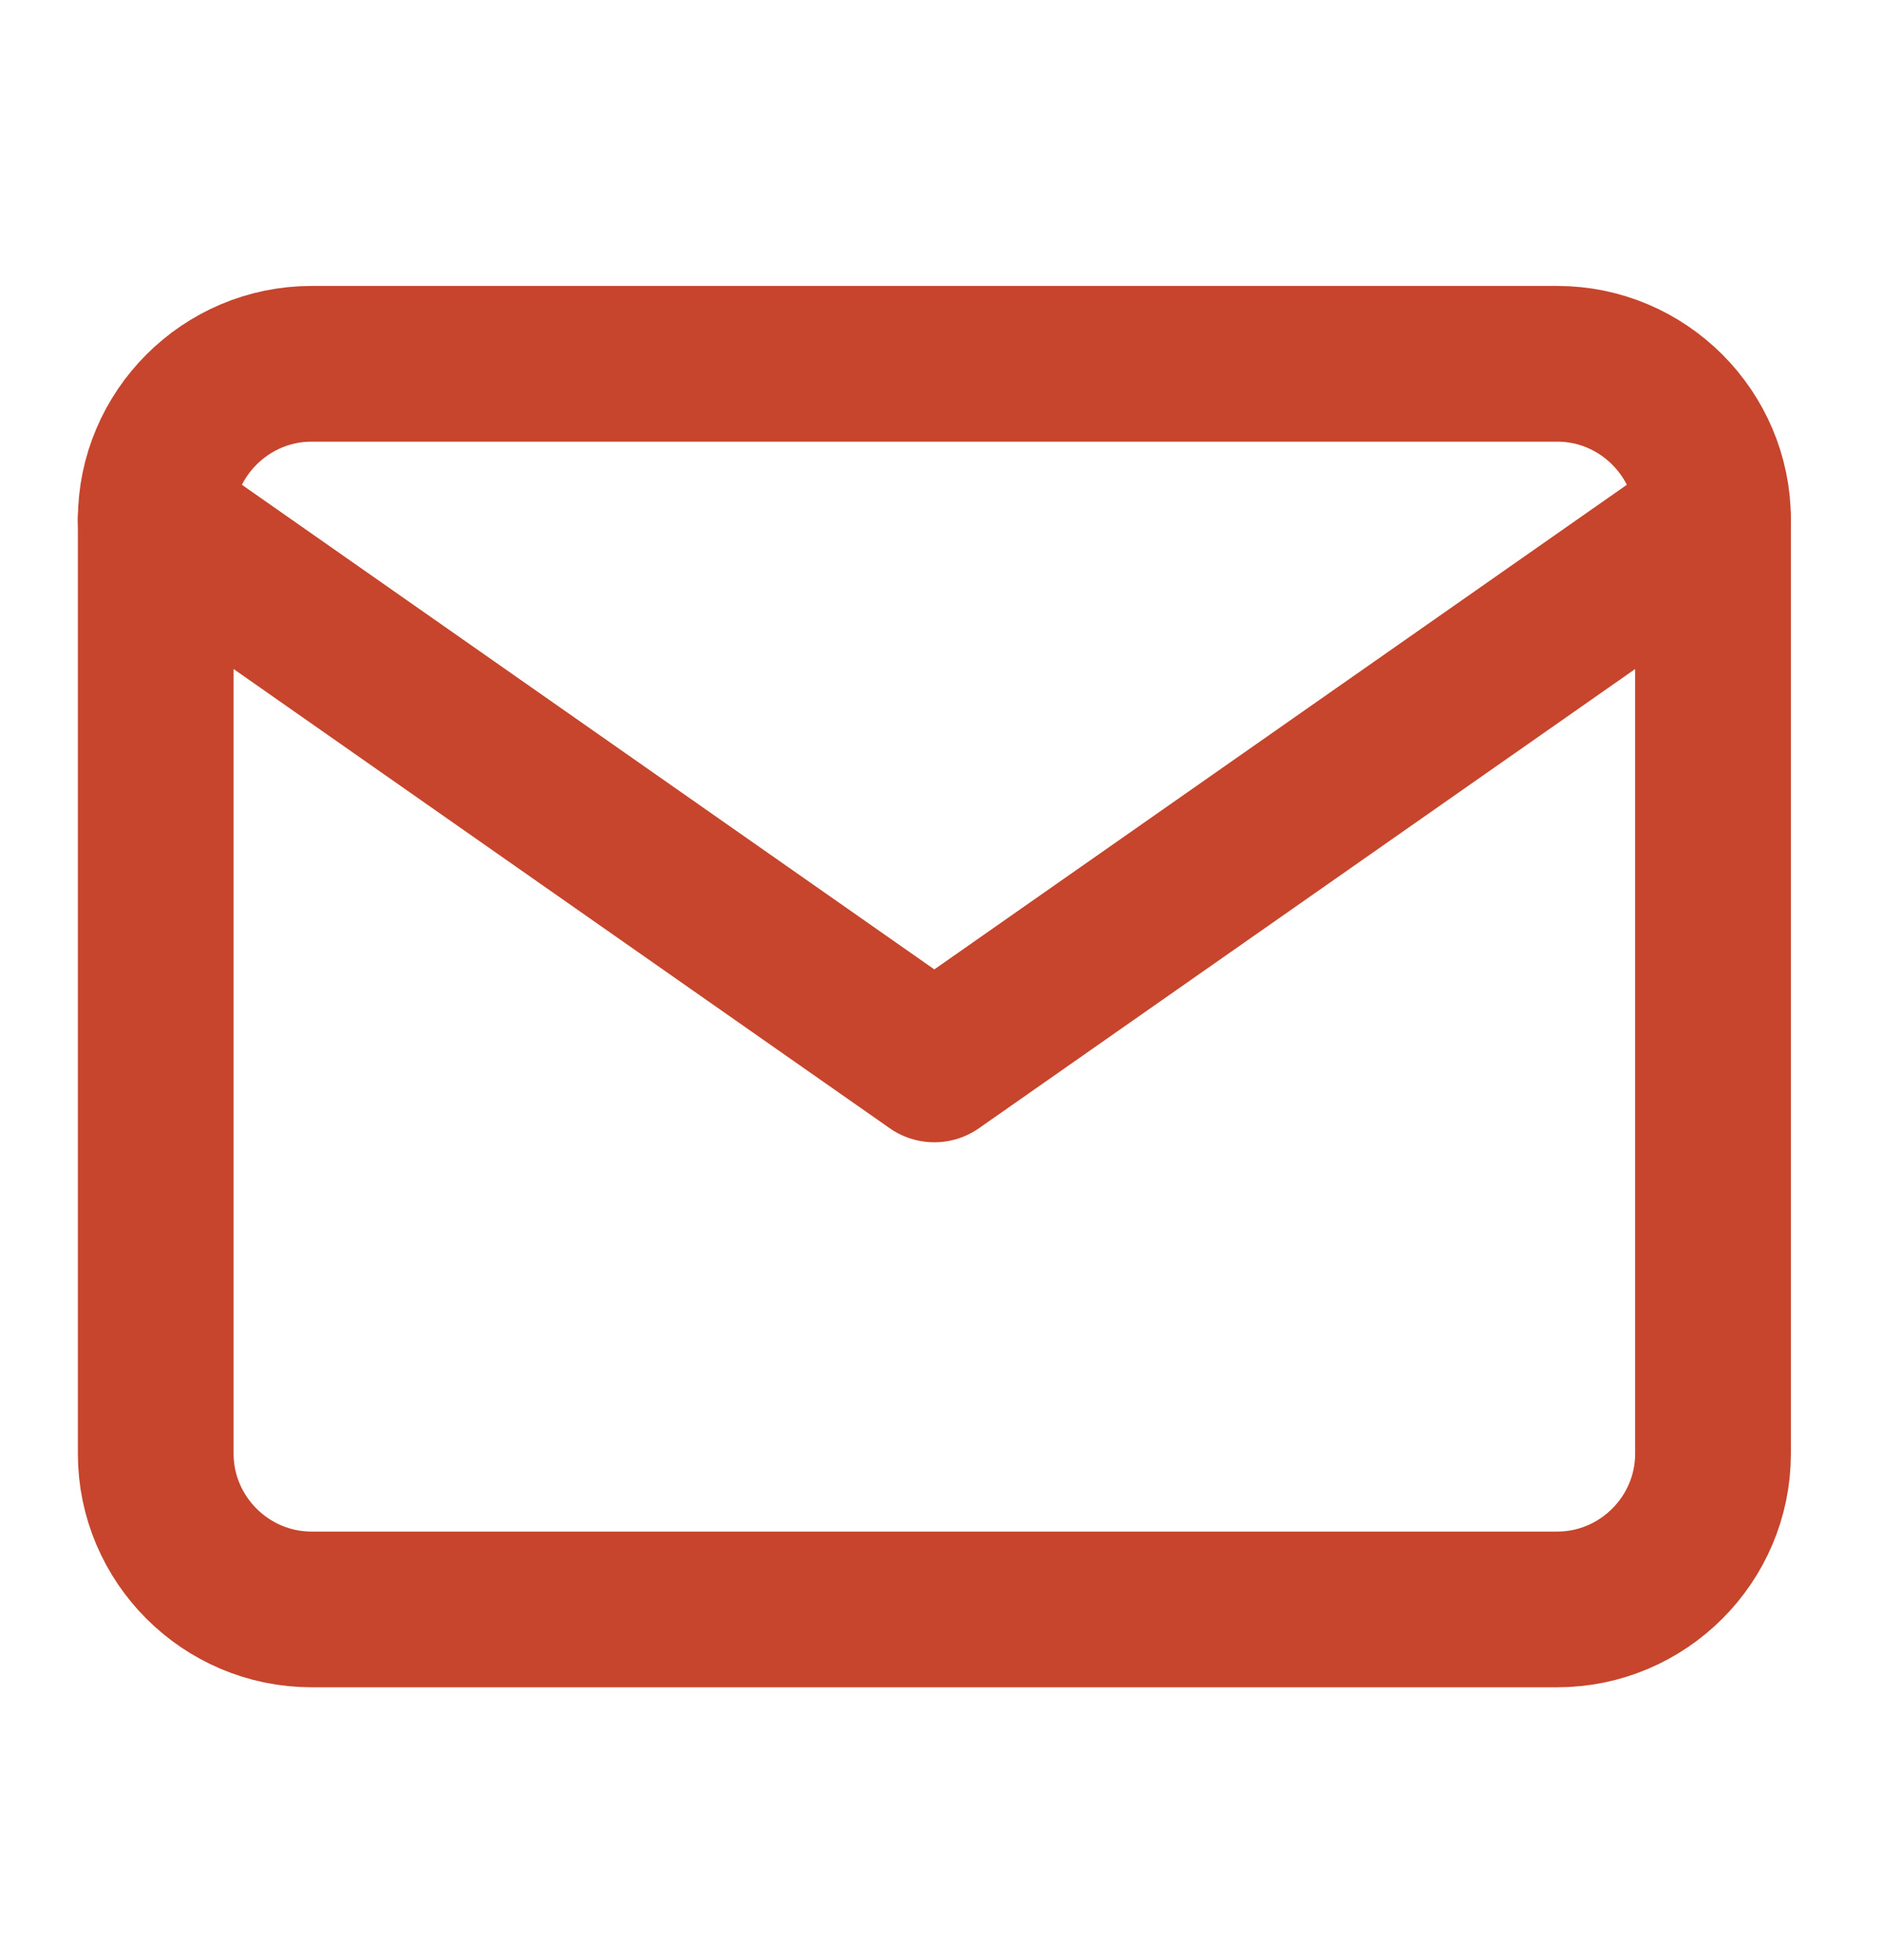
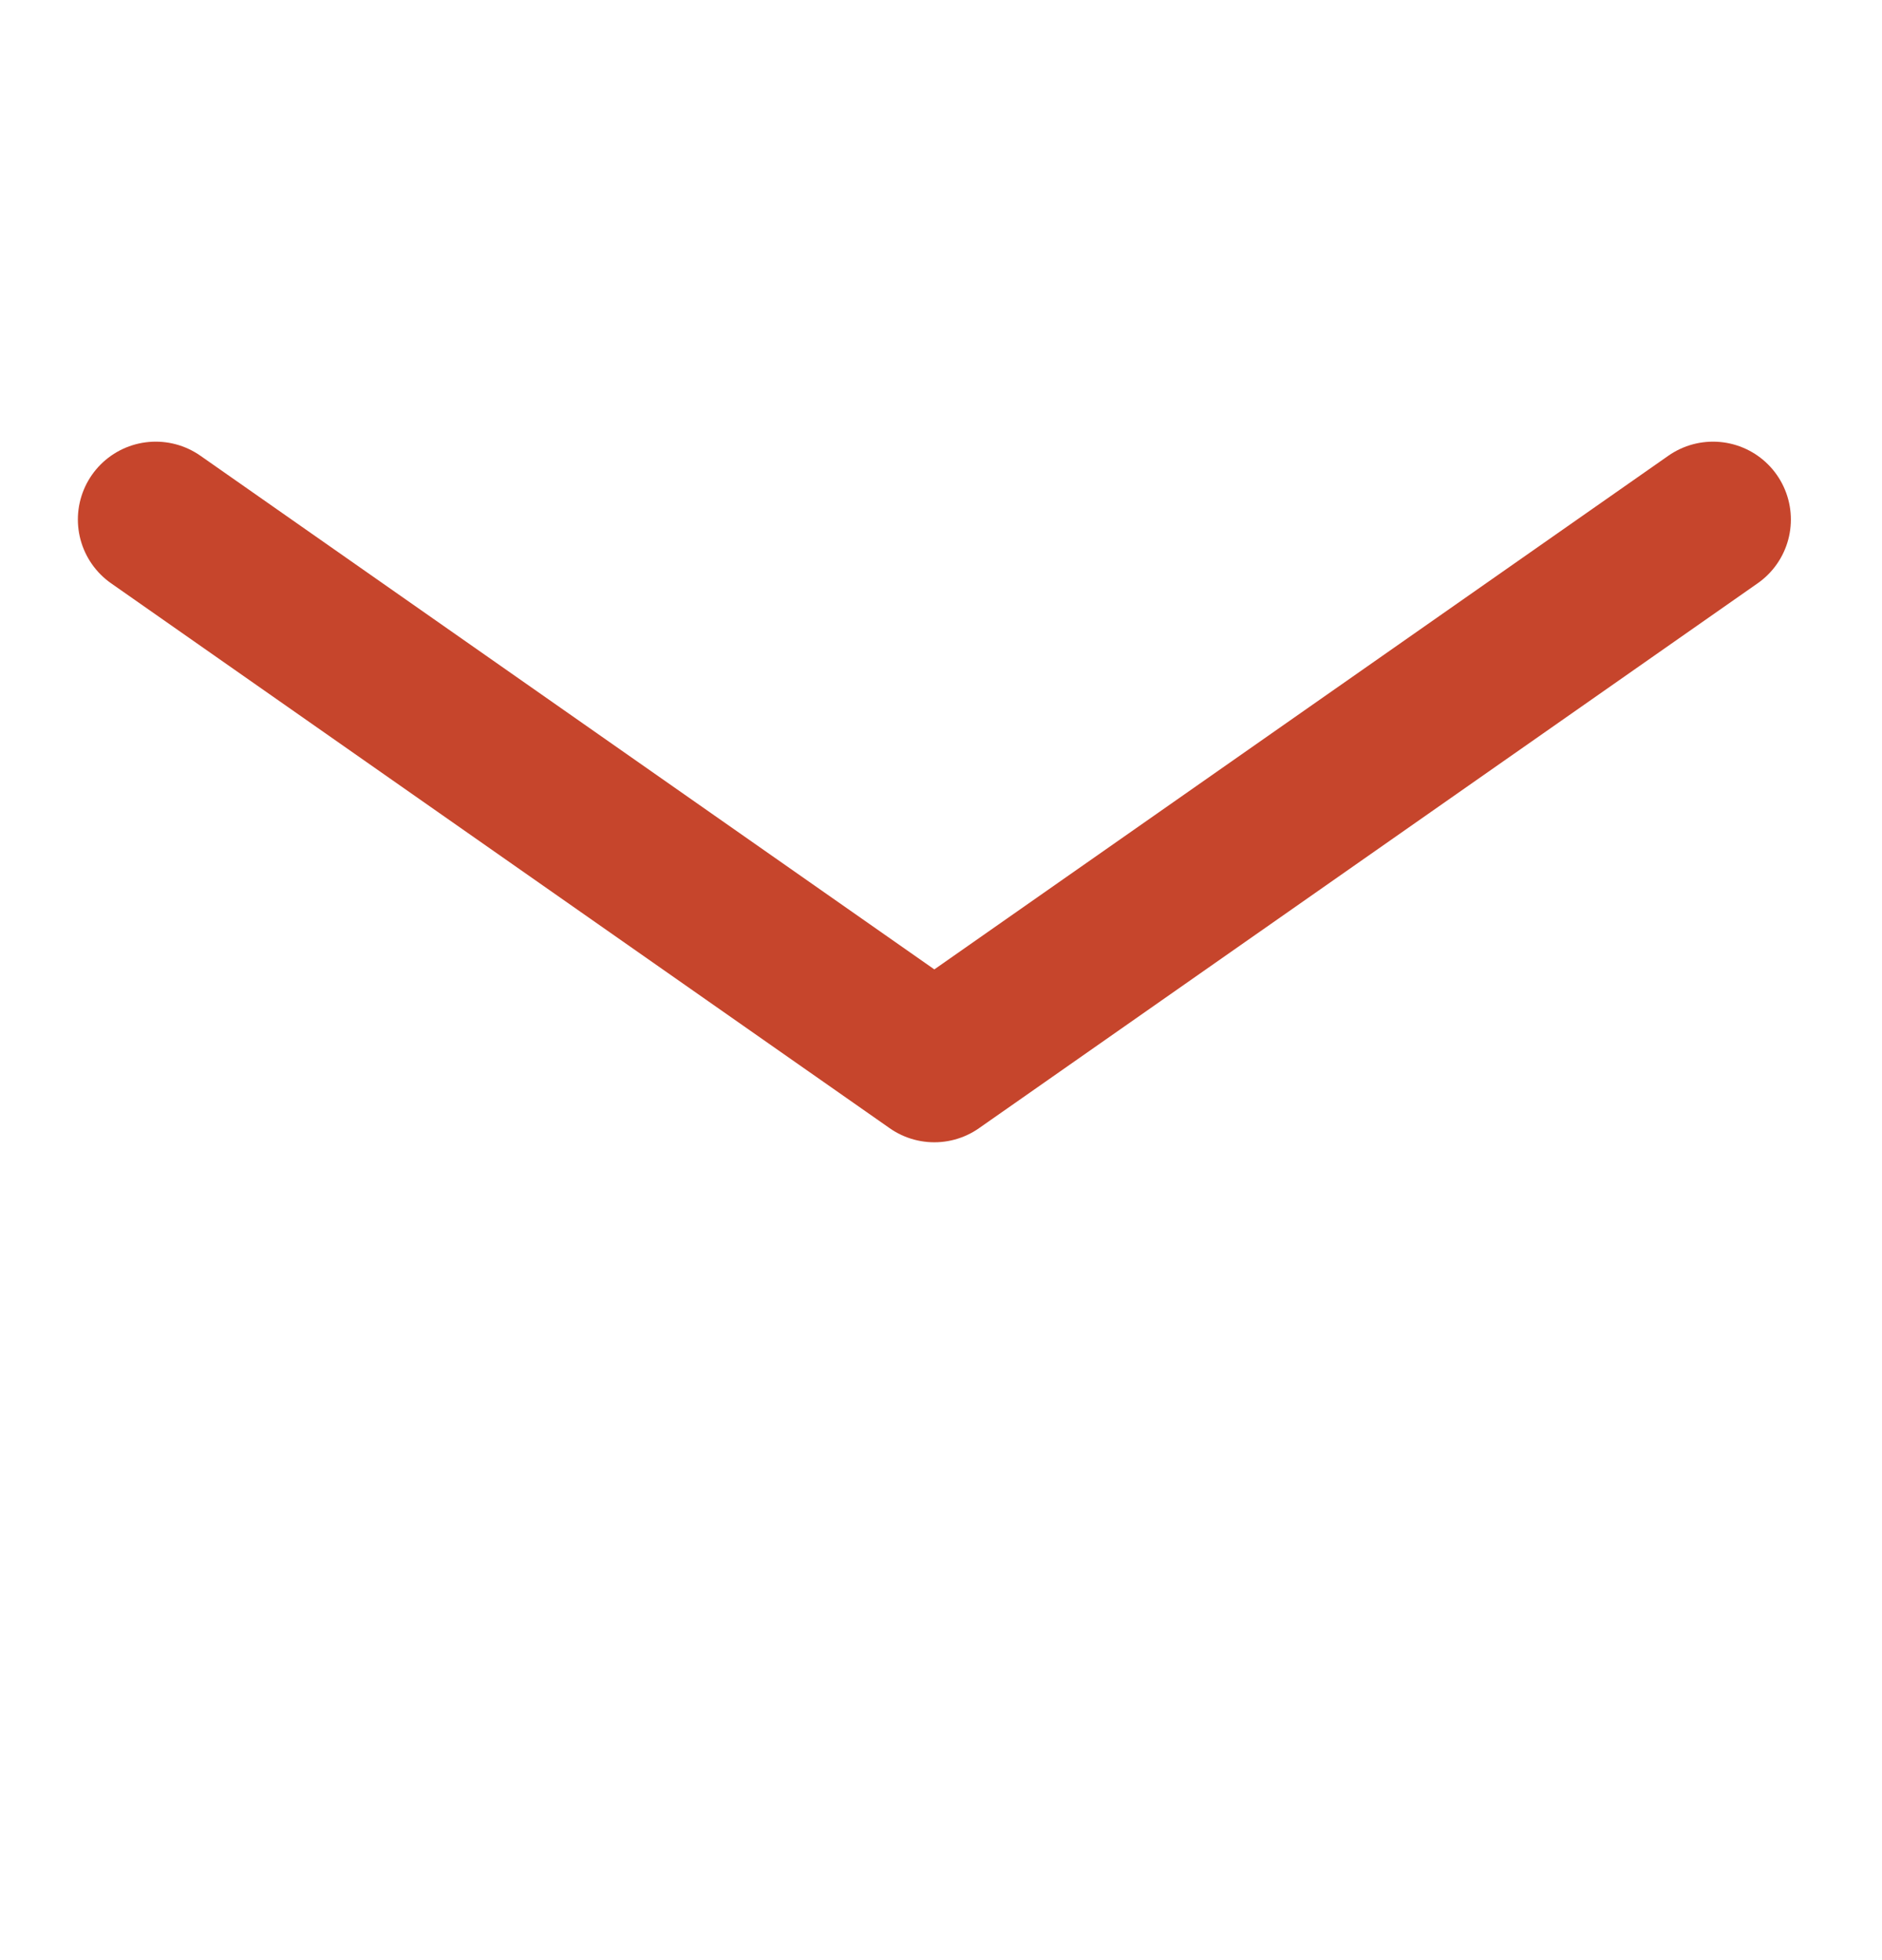
<svg xmlns="http://www.w3.org/2000/svg" width="24" height="25" viewBox="0 0 24 25" fill="none">
-   <path d="M3.972 4.64H19.859C20.951 4.64 21.845 5.534 21.845 6.626V18.541C21.845 19.634 20.951 20.527 19.859 20.527H3.972C2.88 20.527 1.986 19.634 1.986 18.541V6.626C1.986 5.534 2.88 4.64 3.972 4.64Z" stroke="#C6452C" stroke-width="1.986" stroke-linecap="round" stroke-linejoin="round" />
  <path d="M21.845 6.626L11.915 13.576L1.986 6.626" stroke="#C6452C" stroke-width="1.986" stroke-linecap="round" stroke-linejoin="round" />
</svg>